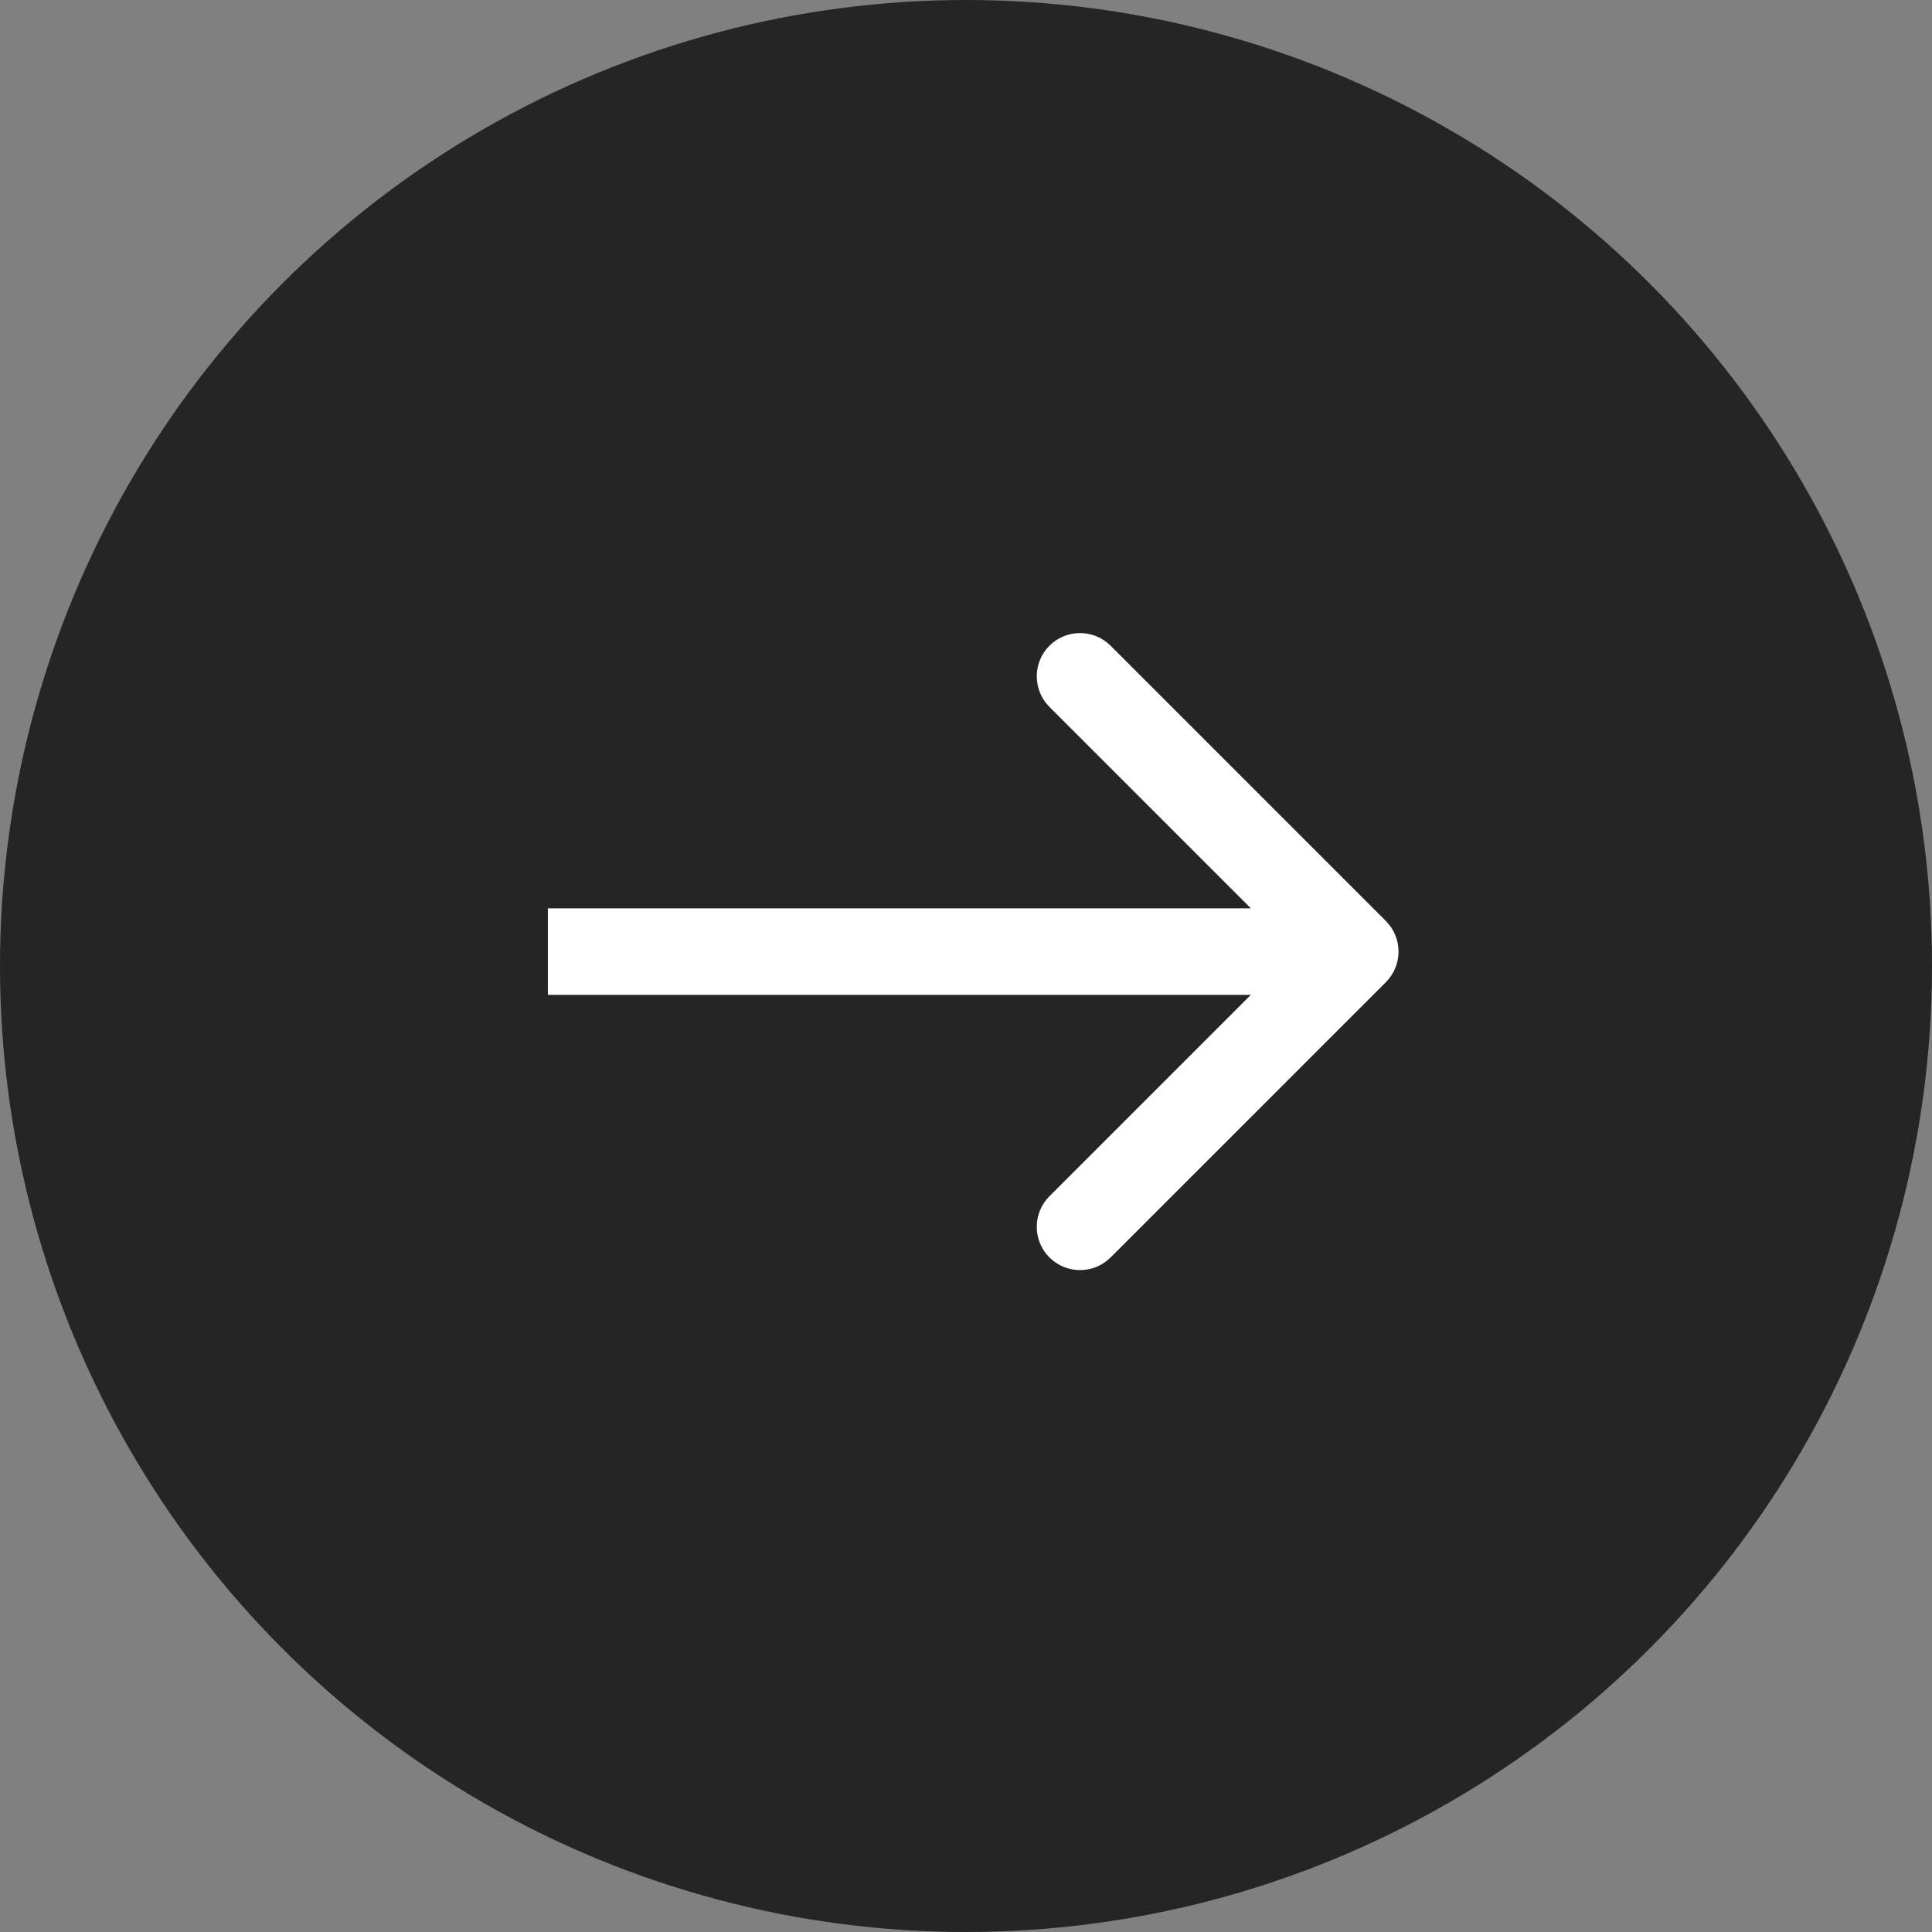
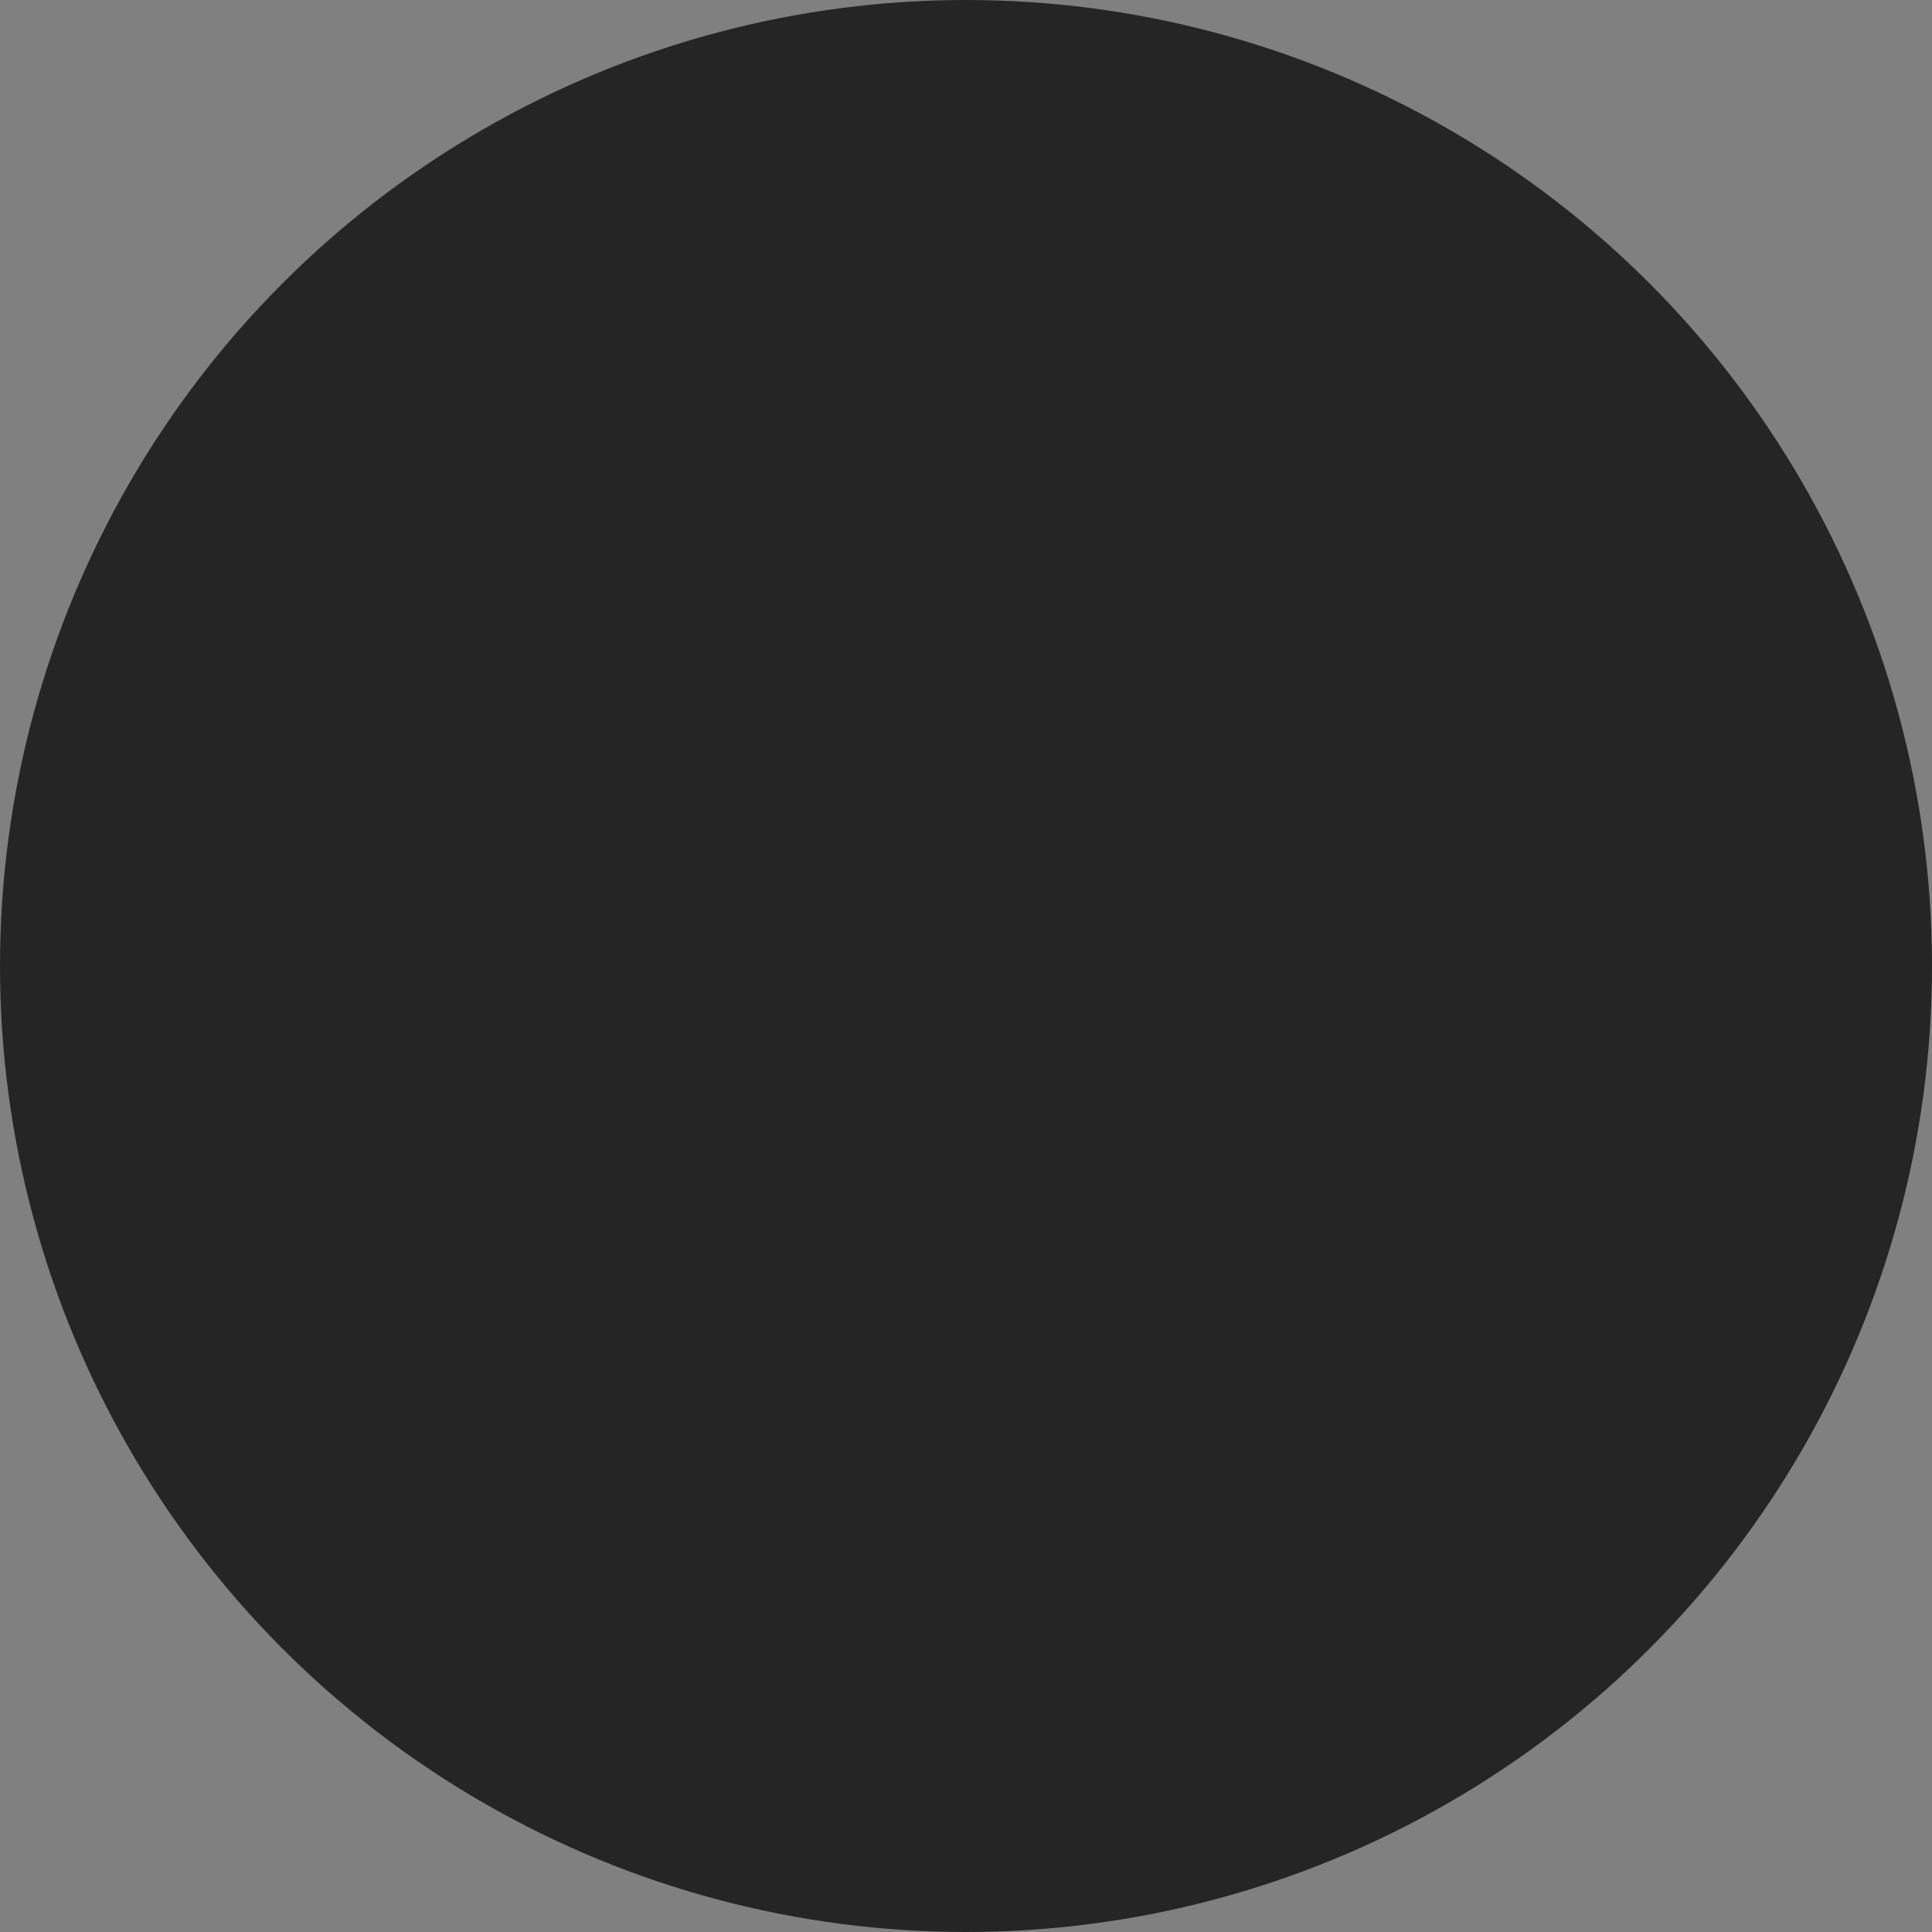
<svg xmlns="http://www.w3.org/2000/svg" width="67" height="67" viewBox="0 0 67 67" fill="none">
  <rect x="0" y="0" width="67" height="67" fill="#808080" stroke="none" />
  <circle cx="33.5" cy="33.5" r="33.5" transform="rotate(-180 33.5 33.5)" fill="#252525" />
-   <path d="M48.061 34.061C48.646 33.475 48.646 32.525 48.061 31.939L38.515 22.393C37.929 21.808 36.979 21.808 36.393 22.393C35.808 22.979 35.808 23.929 36.393 24.515L44.879 33L36.393 41.485C35.808 42.071 35.808 43.021 36.393 43.607C36.979 44.192 37.929 44.192 38.515 43.607L48.061 34.061ZM19 34.5L47 34.5L47 31.5L19 31.5L19 34.5Z" fill="white" />
</svg>